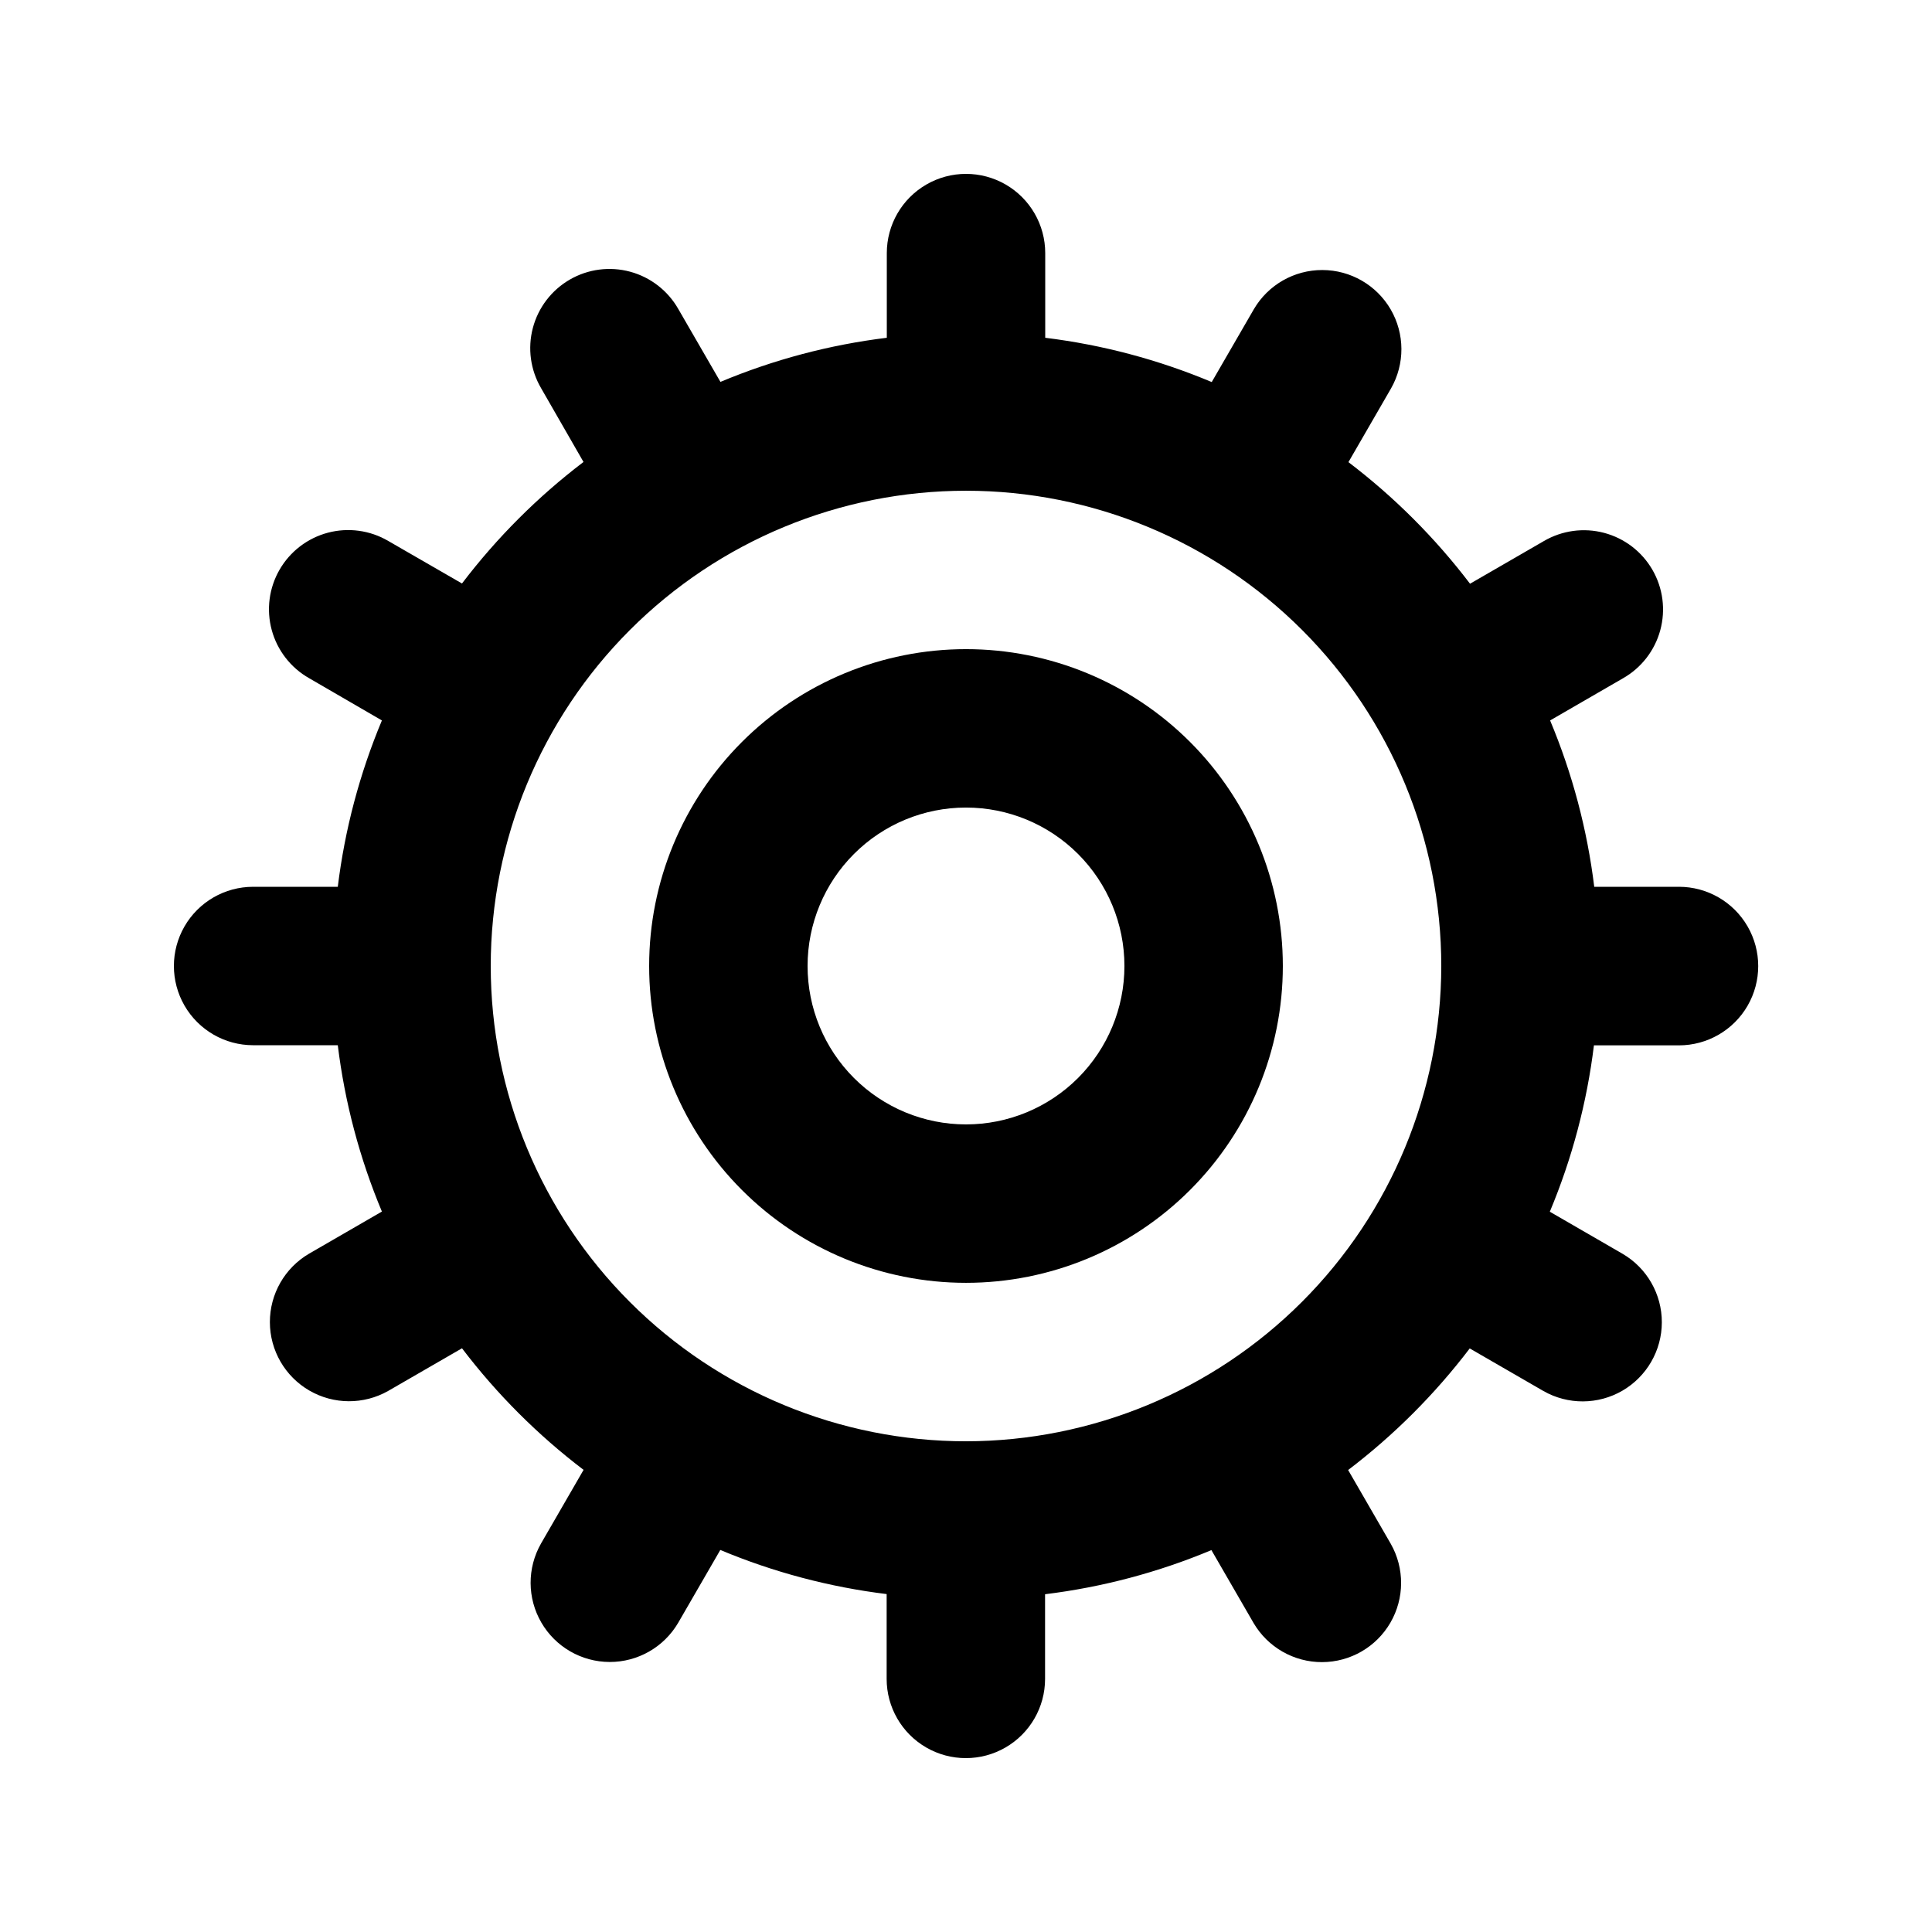
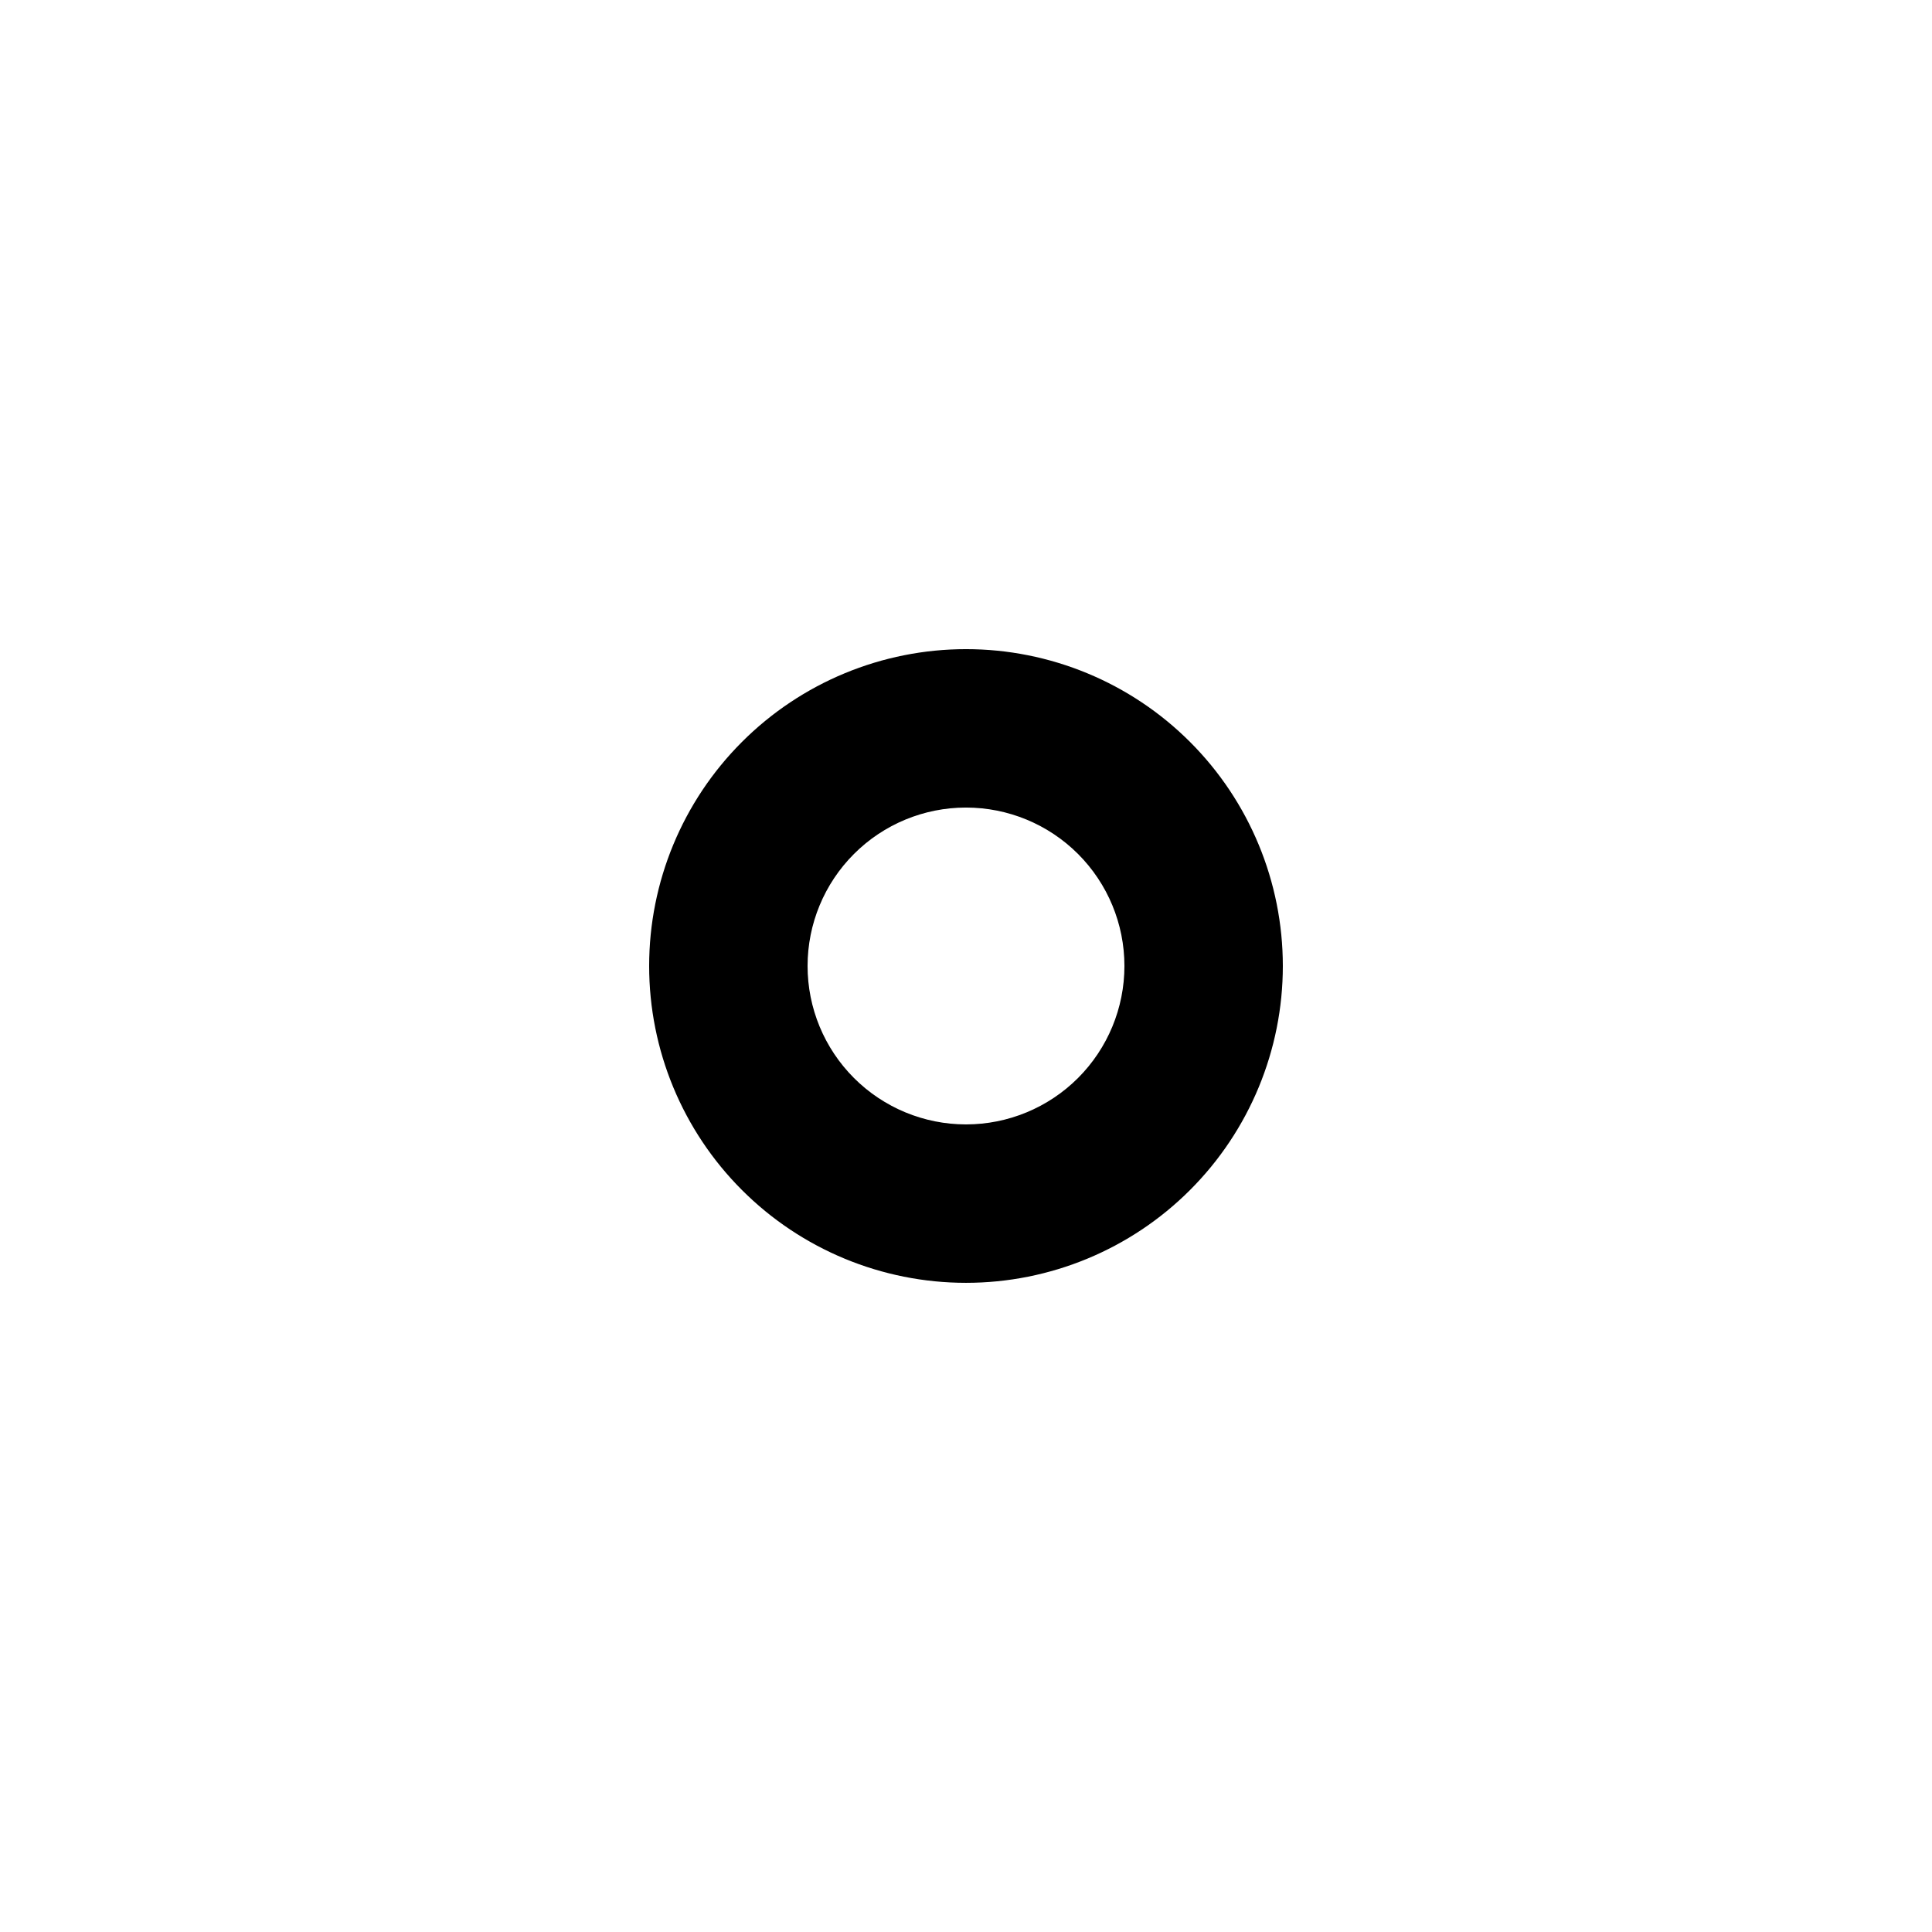
<svg xmlns="http://www.w3.org/2000/svg" fill="#000000" width="800px" height="800px" version="1.1" viewBox="144 144 512 512">
  <g>
-     <path d="m588.93 379.01h-22.438c-1.859-15.164-5.797-29.996-11.695-44.086l19.312-11.168c4.863-2.762 8.418-7.352 9.883-12.746 1.465-5.398 0.719-11.156-2.078-15.996-2.797-4.844-7.406-8.371-12.812-9.801-5.406-1.43-11.16-0.641-15.984 2.188l-19.543 11.293c-9.238-12.145-20.078-22.984-32.223-32.223l11.293-19.543c3.691-6.492 3.656-14.453-0.09-20.914-3.75-6.457-10.645-10.438-18.109-10.453-7.469-0.02-14.383 3.934-18.156 10.375l-11.168 19.312c-14.102-5.918-28.949-9.867-44.125-11.734v-22.441c0-7.5-4.004-14.43-10.496-18.18-6.496-3.75-14.5-3.75-20.992 0-6.496 3.75-10.496 10.68-10.496 18.18v22.441c-15.164 1.859-29.996 5.793-44.086 11.691l-11.168-19.312c-2.762-4.859-7.352-8.418-12.746-9.883-5.398-1.465-11.156-0.719-15.996 2.078-4.844 2.797-8.371 7.41-9.801 12.812-1.43 5.406-0.641 11.16 2.188 15.984l11.23 19.543c-12.137 9.234-22.969 20.066-32.203 32.203l-19.543-11.273c-4.824-2.828-10.578-3.613-15.984-2.188-5.402 1.43-10.016 4.957-12.812 9.801-2.797 4.844-3.543 10.602-2.078 15.996 1.465 5.394 5.023 9.984 9.883 12.75l19.312 11.207c-5.898 14.09-9.832 28.922-11.691 44.086h-22.441c-7.5 0-14.43 4-18.18 10.496-3.75 6.492-3.75 14.496 0 20.992 3.75 6.492 10.68 10.496 18.18 10.496h22.441c1.859 15.16 5.793 29.992 11.691 44.082l-19.312 11.168c-6.441 3.777-10.391 10.688-10.375 18.156 0.016 7.465 3.996 14.363 10.457 18.109 6.457 3.746 14.418 3.781 20.91 0.094l19.543-11.293v-0.004c9.238 12.148 20.078 22.988 32.223 32.223l-11.293 19.543v0.004c-3.691 6.488-3.656 14.453 0.094 20.91 3.746 6.457 10.641 10.438 18.109 10.457 7.465 0.016 14.379-3.934 18.156-10.375l11.168-19.312c14.086 5.898 28.922 9.832 44.082 11.691v22.48c0 7.5 4 14.43 10.496 18.18 6.496 3.75 14.496 3.75 20.992 0s10.496-10.68 10.496-18.18v-22.438c15.16-1.859 29.992-5.797 44.082-11.695l11.168 19.312c3.777 6.441 10.691 10.395 18.156 10.375 7.469-0.016 14.363-3.996 18.109-10.453 3.75-6.461 3.785-14.422 0.094-20.914l-11.293-19.543c12.145-9.238 22.984-20.078 32.223-32.223l19.543 11.293c6.488 3.691 14.453 3.656 20.91-0.09 6.457-3.75 10.441-10.645 10.457-18.109 0.016-7.469-3.934-14.383-10.375-18.156l-19.312-11.168c5.898-14.09 9.832-28.922 11.691-44.086h22.523c7.508 0 14.445-4.004 18.199-10.504 3.754-6.504 3.754-14.512 0-21.016-3.754-6.5-10.691-10.504-18.199-10.504zm-188.93 146.95 0.004-0.004c-33.406 0-65.441-13.27-89.062-36.891-23.621-23.617-36.891-55.656-36.891-89.059 0-33.406 13.27-65.441 36.891-89.062s55.656-36.891 89.062-36.891c33.402 0 65.441 13.27 89.059 36.891 23.621 23.621 36.891 55.656 36.891 89.062-0.039 33.391-13.32 65.406-36.934 89.016-23.609 23.613-55.625 36.895-89.016 36.934z" />
    <path d="m400 316.03c-22.27 0-43.629 8.844-59.375 24.594-15.75 15.746-24.594 37.105-24.594 59.375s8.844 43.625 24.594 59.371c15.746 15.75 37.105 24.594 59.375 24.594s43.625-8.844 59.371-24.594c15.75-15.746 24.594-37.102 24.594-59.371s-8.844-43.629-24.594-59.375c-15.746-15.75-37.102-24.594-59.371-24.594zm0 125.95c-11.137 0-21.816-4.426-29.688-12.297-7.875-7.875-12.297-18.555-12.297-29.688 0-11.137 4.422-21.816 12.297-29.688 7.871-7.875 18.551-12.297 29.688-12.297 11.133 0 21.812 4.422 29.688 12.297 7.871 7.871 12.297 18.551 12.297 29.688 0 11.133-4.426 21.812-12.297 29.688-7.875 7.871-18.555 12.297-29.688 12.297z" />
  </g>
</svg>